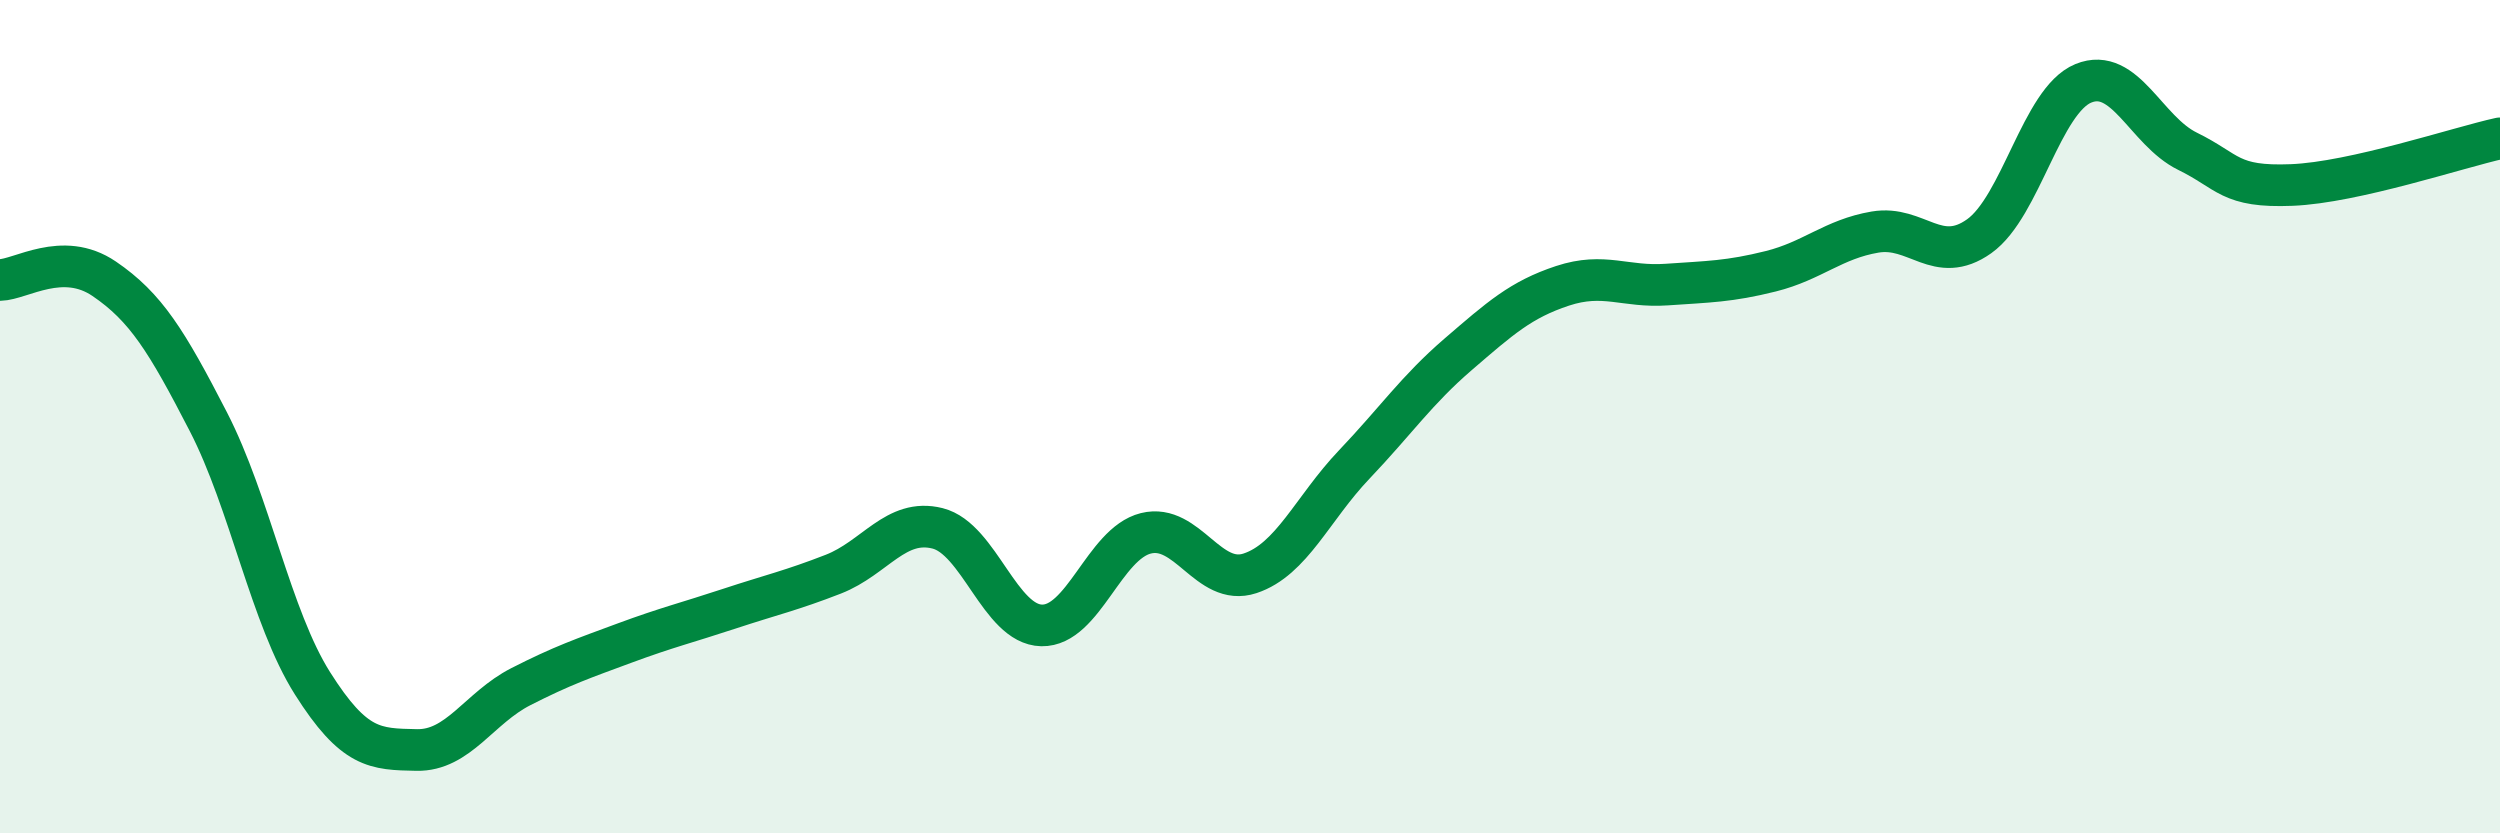
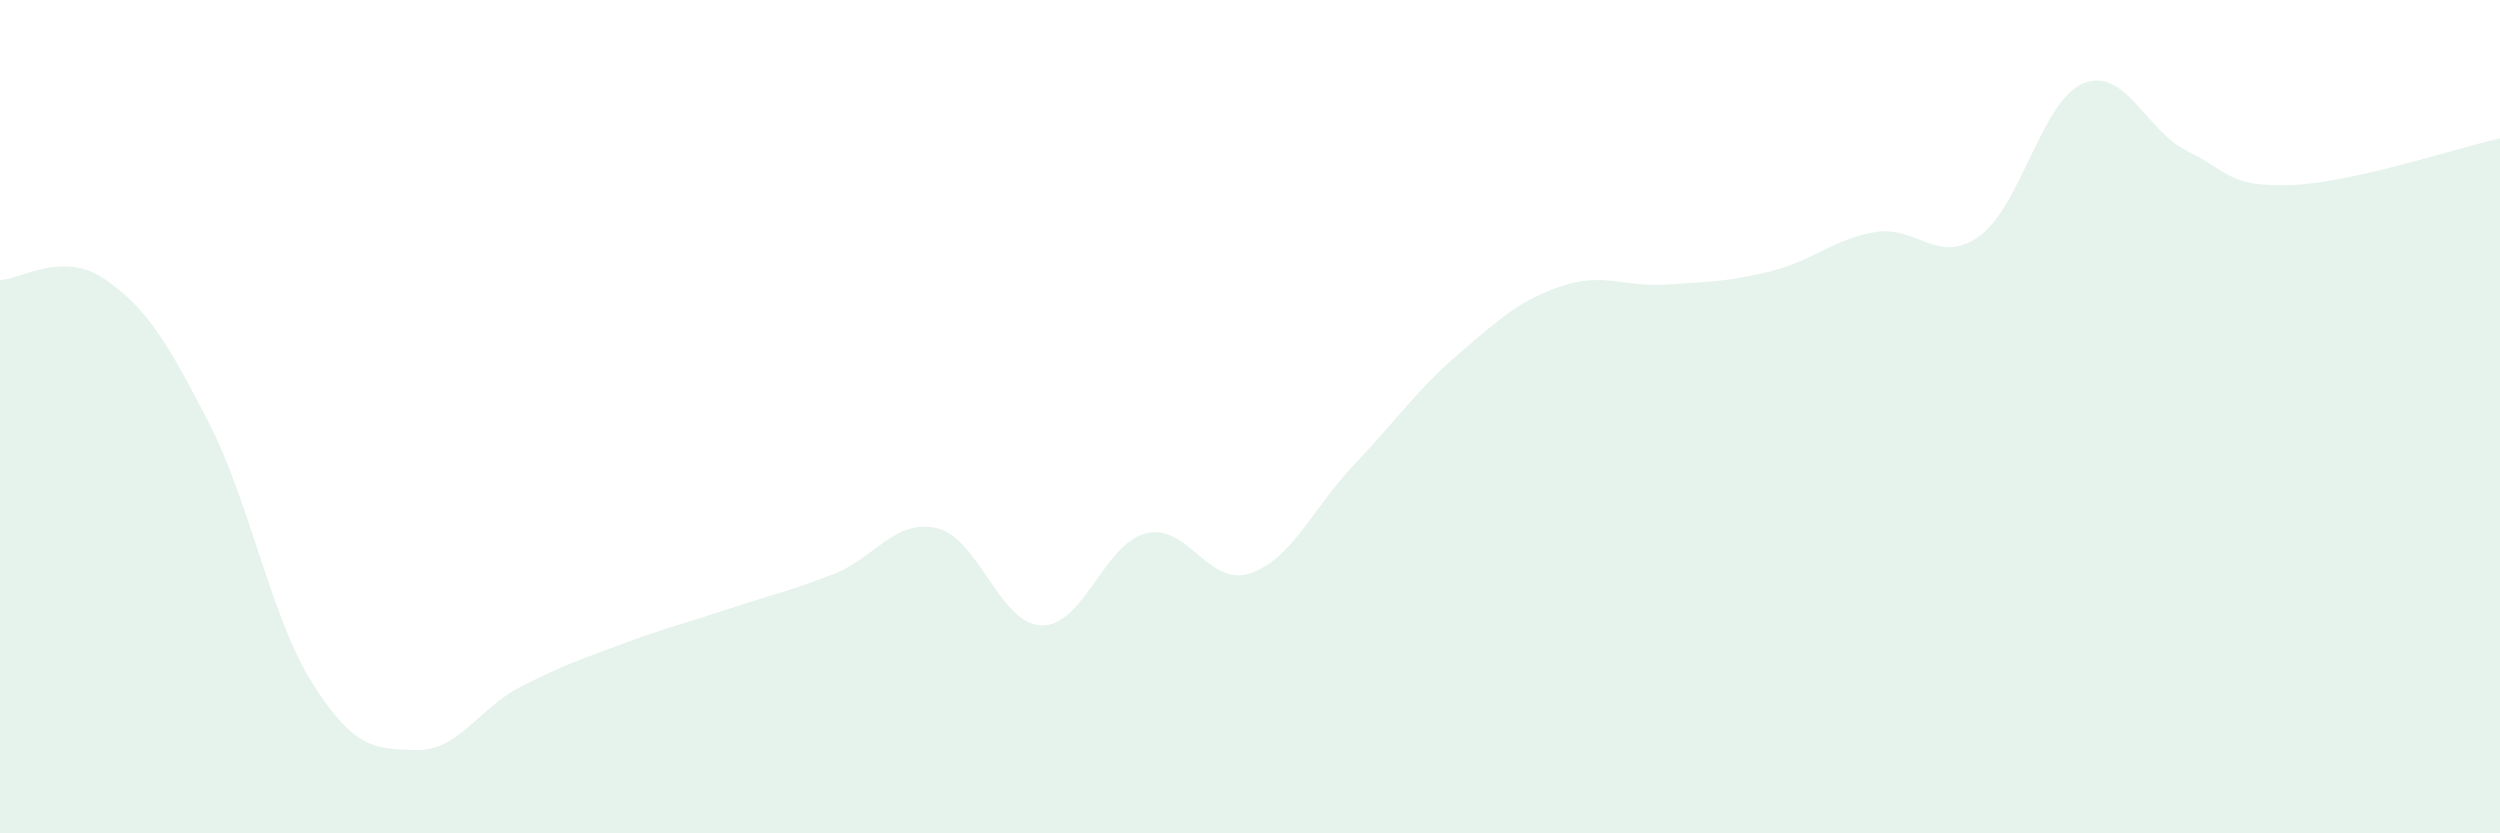
<svg xmlns="http://www.w3.org/2000/svg" width="60" height="20" viewBox="0 0 60 20">
  <path d="M 0,6.72 C 0.5,6.71 1.5,6.01 2.5,6.69 C 3.5,7.37 4,8.18 5,10.12 C 6,12.06 6.5,14.82 7.5,16.4 C 8.5,17.98 9,17.98 10,18 C 11,18.02 11.5,16.99 12.5,16.48 C 13.5,15.97 14,15.8 15,15.43 C 16,15.06 16.5,14.94 17.5,14.61 C 18.5,14.28 19,14.17 20,13.78 C 21,13.39 21.5,12.43 22.5,12.68 C 23.5,12.93 24,14.99 25,15.01 C 26,15.03 26.5,13.05 27.5,12.8 C 28.5,12.55 29,14.09 30,13.76 C 31,13.43 31.5,12.2 32.5,11.15 C 33.5,10.1 34,9.36 35,8.5 C 36,7.64 36.5,7.19 37.5,6.86 C 38.5,6.53 39,6.9 40,6.83 C 41,6.76 41.5,6.76 42.5,6.51 C 43.5,6.26 44,5.74 45,5.57 C 46,5.4 46.5,6.38 47.5,5.67 C 48.5,4.96 49,2.41 50,2 C 51,1.59 51.5,3.14 52.5,3.63 C 53.5,4.12 53.5,4.5 55,4.44 C 56.5,4.38 59,3.54 60,3.32L60 20L0 20Z" fill="#008740" opacity="0.1" stroke-linecap="round" stroke-linejoin="round" />
-   <path d="M 0,6.72 C 0.5,6.71 1.5,6.01 2.5,6.69 C 3.5,7.37 4,8.18 5,10.12 C 6,12.06 6.5,14.82 7.5,16.4 C 8.5,17.98 9,17.98 10,18 C 11,18.02 11.5,16.99 12.5,16.48 C 13.5,15.97 14,15.8 15,15.43 C 16,15.06 16.5,14.94 17.5,14.61 C 18.5,14.28 19,14.17 20,13.78 C 21,13.39 21.5,12.43 22.5,12.68 C 23.5,12.93 24,14.99 25,15.01 C 26,15.03 26.5,13.05 27.5,12.8 C 28.5,12.55 29,14.09 30,13.76 C 31,13.43 31.5,12.2 32.5,11.15 C 33.5,10.1 34,9.36 35,8.5 C 36,7.64 36.5,7.19 37.5,6.86 C 38.5,6.53 39,6.9 40,6.83 C 41,6.76 41.5,6.76 42.5,6.51 C 43.5,6.26 44,5.74 45,5.57 C 46,5.4 46.5,6.38 47.5,5.67 C 48.5,4.96 49,2.41 50,2 C 51,1.59 51.5,3.14 52.5,3.63 C 53.5,4.12 53.5,4.5 55,4.44 C 56.5,4.38 59,3.54 60,3.32" stroke="#008740" stroke-width="1" fill="none" stroke-linecap="round" stroke-linejoin="round" />
</svg>